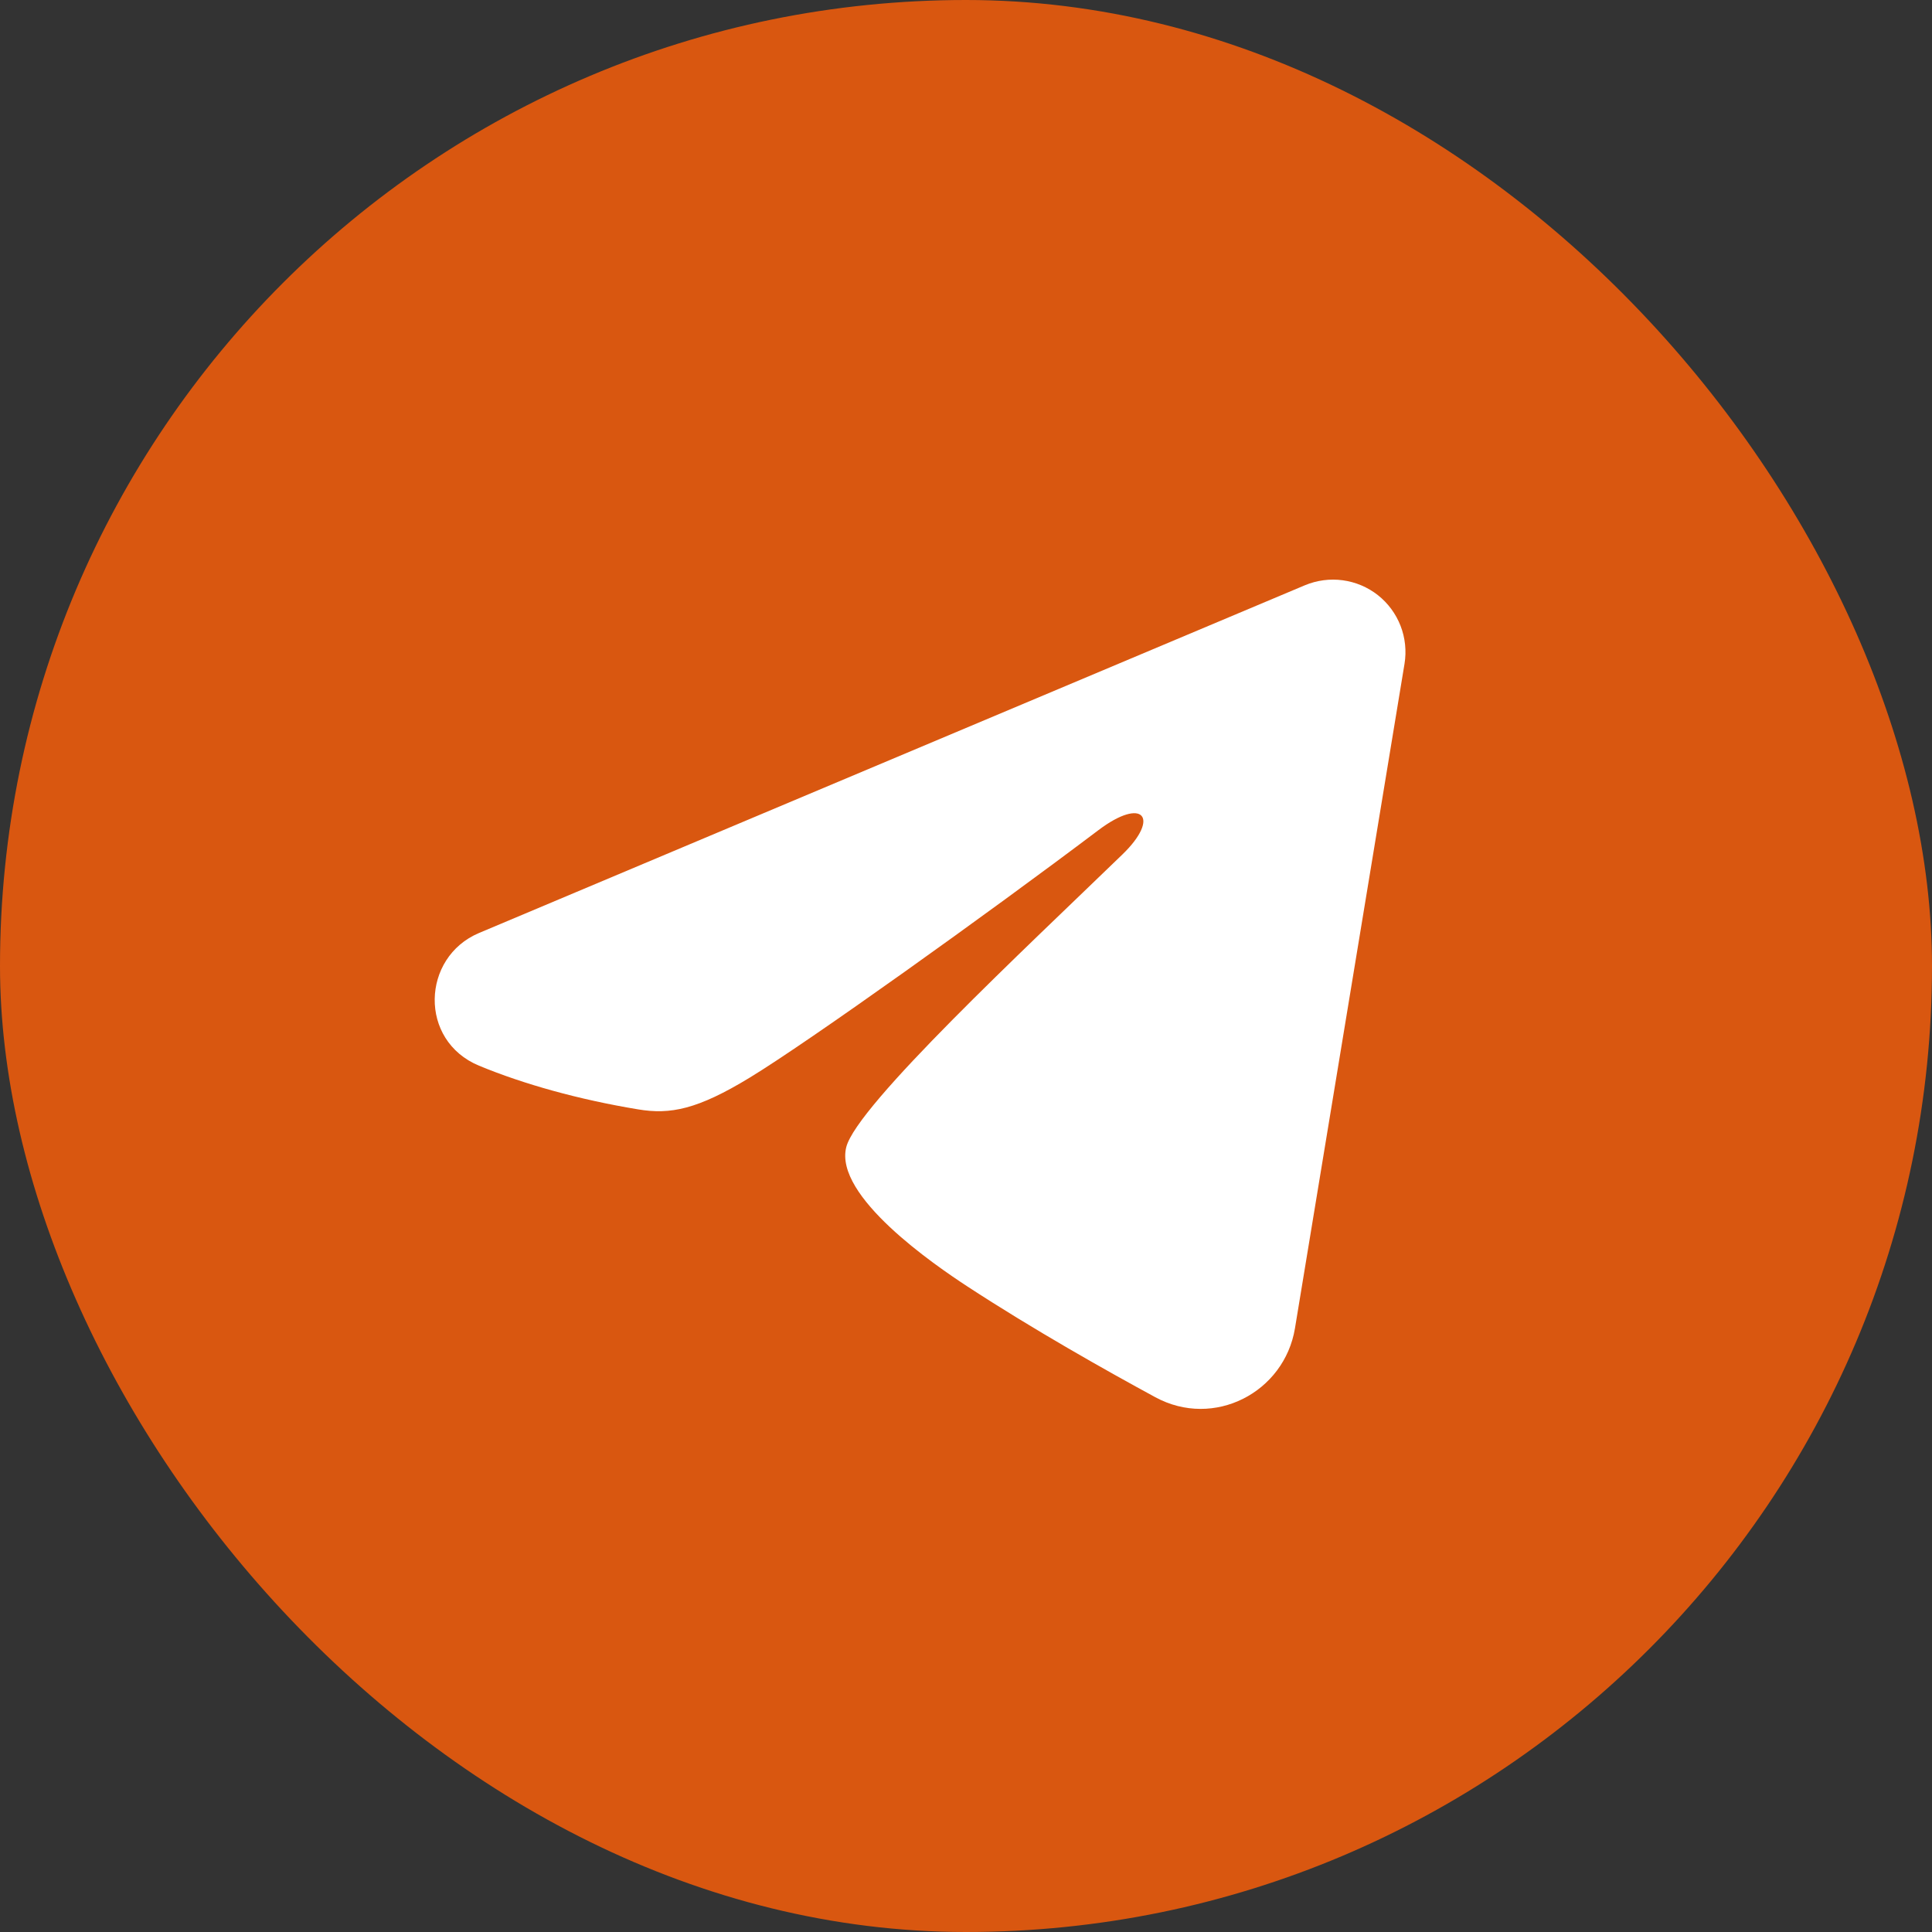
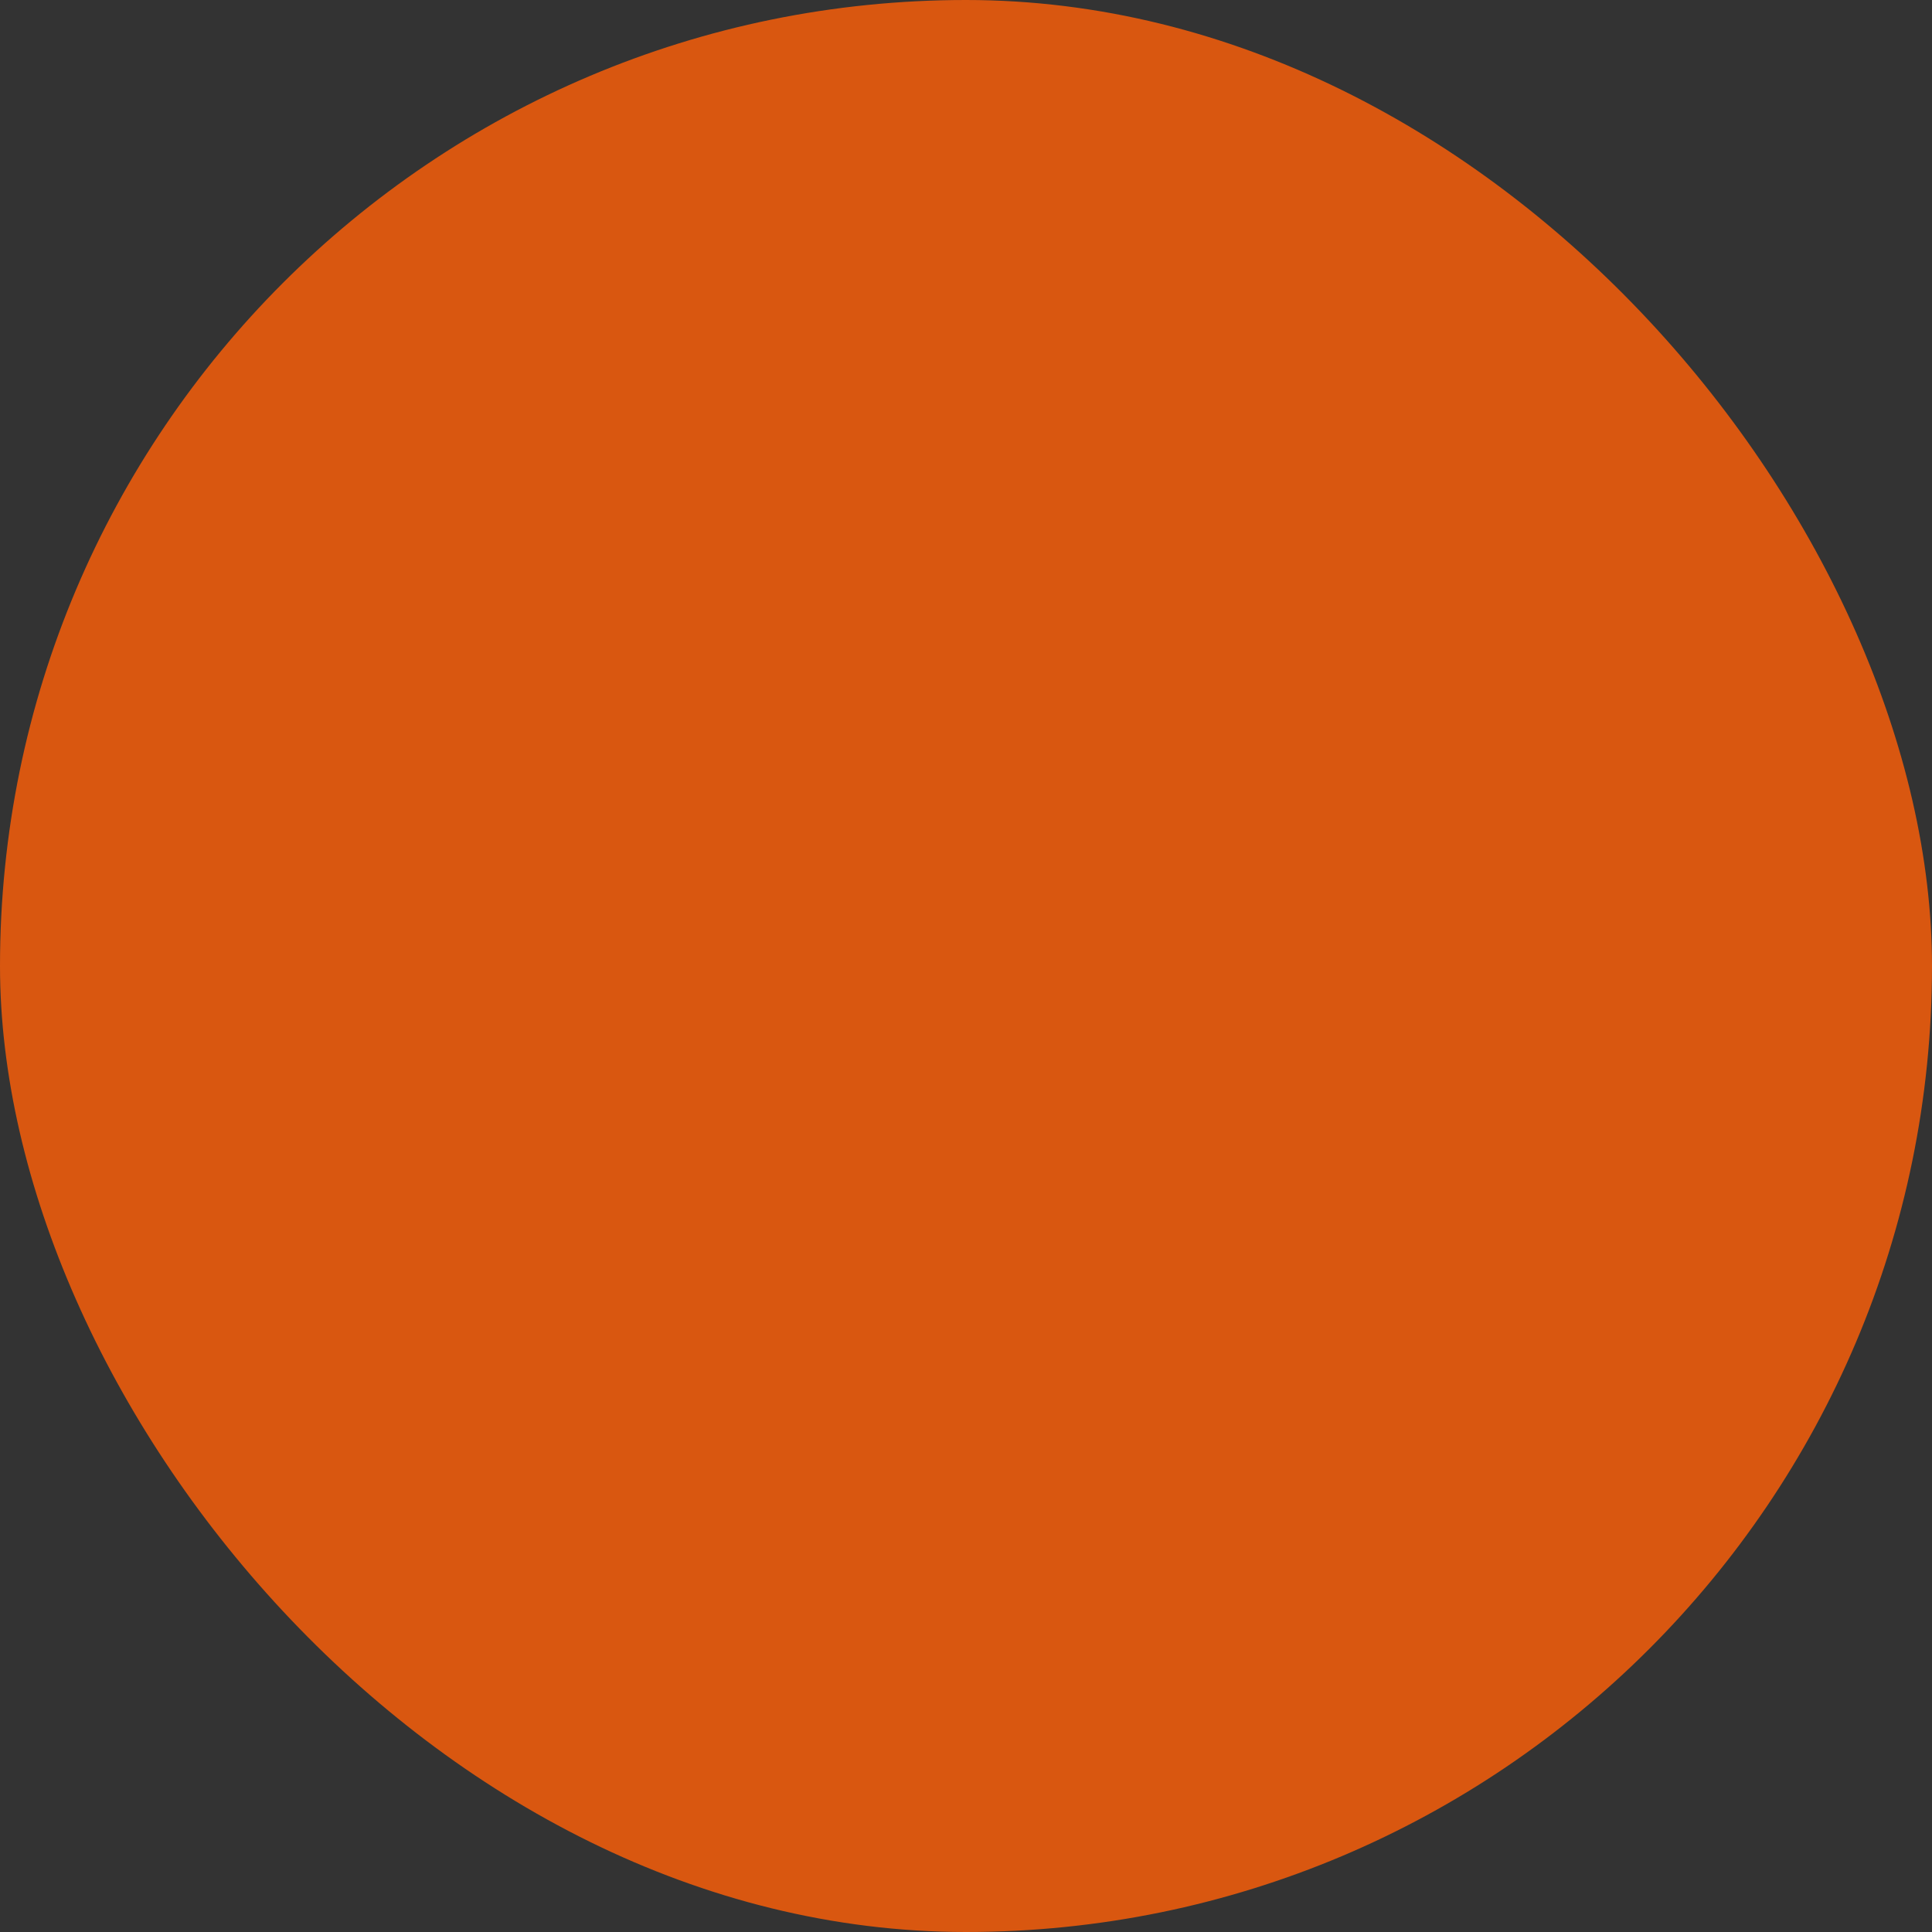
<svg xmlns="http://www.w3.org/2000/svg" width="40" height="40" viewBox="0 0 40 40" fill="none">
  <rect x="0" y="0" width="40" height="40" fill="#333333" stroke="none" />
  <rect width="40" height="40" rx="20" fill="#D95710" />
-   <path fill-rule="evenodd" clip-rule="evenodd" d="M27.017 12.117C27.264 12.014 27.535 11.978 27.8 12.014C28.066 12.05 28.317 12.156 28.528 12.322C28.738 12.488 28.9 12.708 28.997 12.957C29.094 13.207 29.122 13.479 29.079 13.743L26.811 27.5C26.591 28.828 25.135 29.588 23.918 28.927C22.9 28.375 21.388 27.523 20.028 26.634C19.348 26.189 17.265 24.764 17.521 23.75C17.741 22.883 21.241 19.625 23.241 17.688C24.026 16.927 23.668 16.488 22.741 17.188C20.439 18.925 16.743 21.569 15.521 22.312C14.443 22.968 13.881 23.081 13.209 22.968C11.983 22.765 10.846 22.448 9.918 22.064C8.664 21.544 8.725 19.82 9.917 19.317L27.017 12.117Z" fill="white" />
</svg>